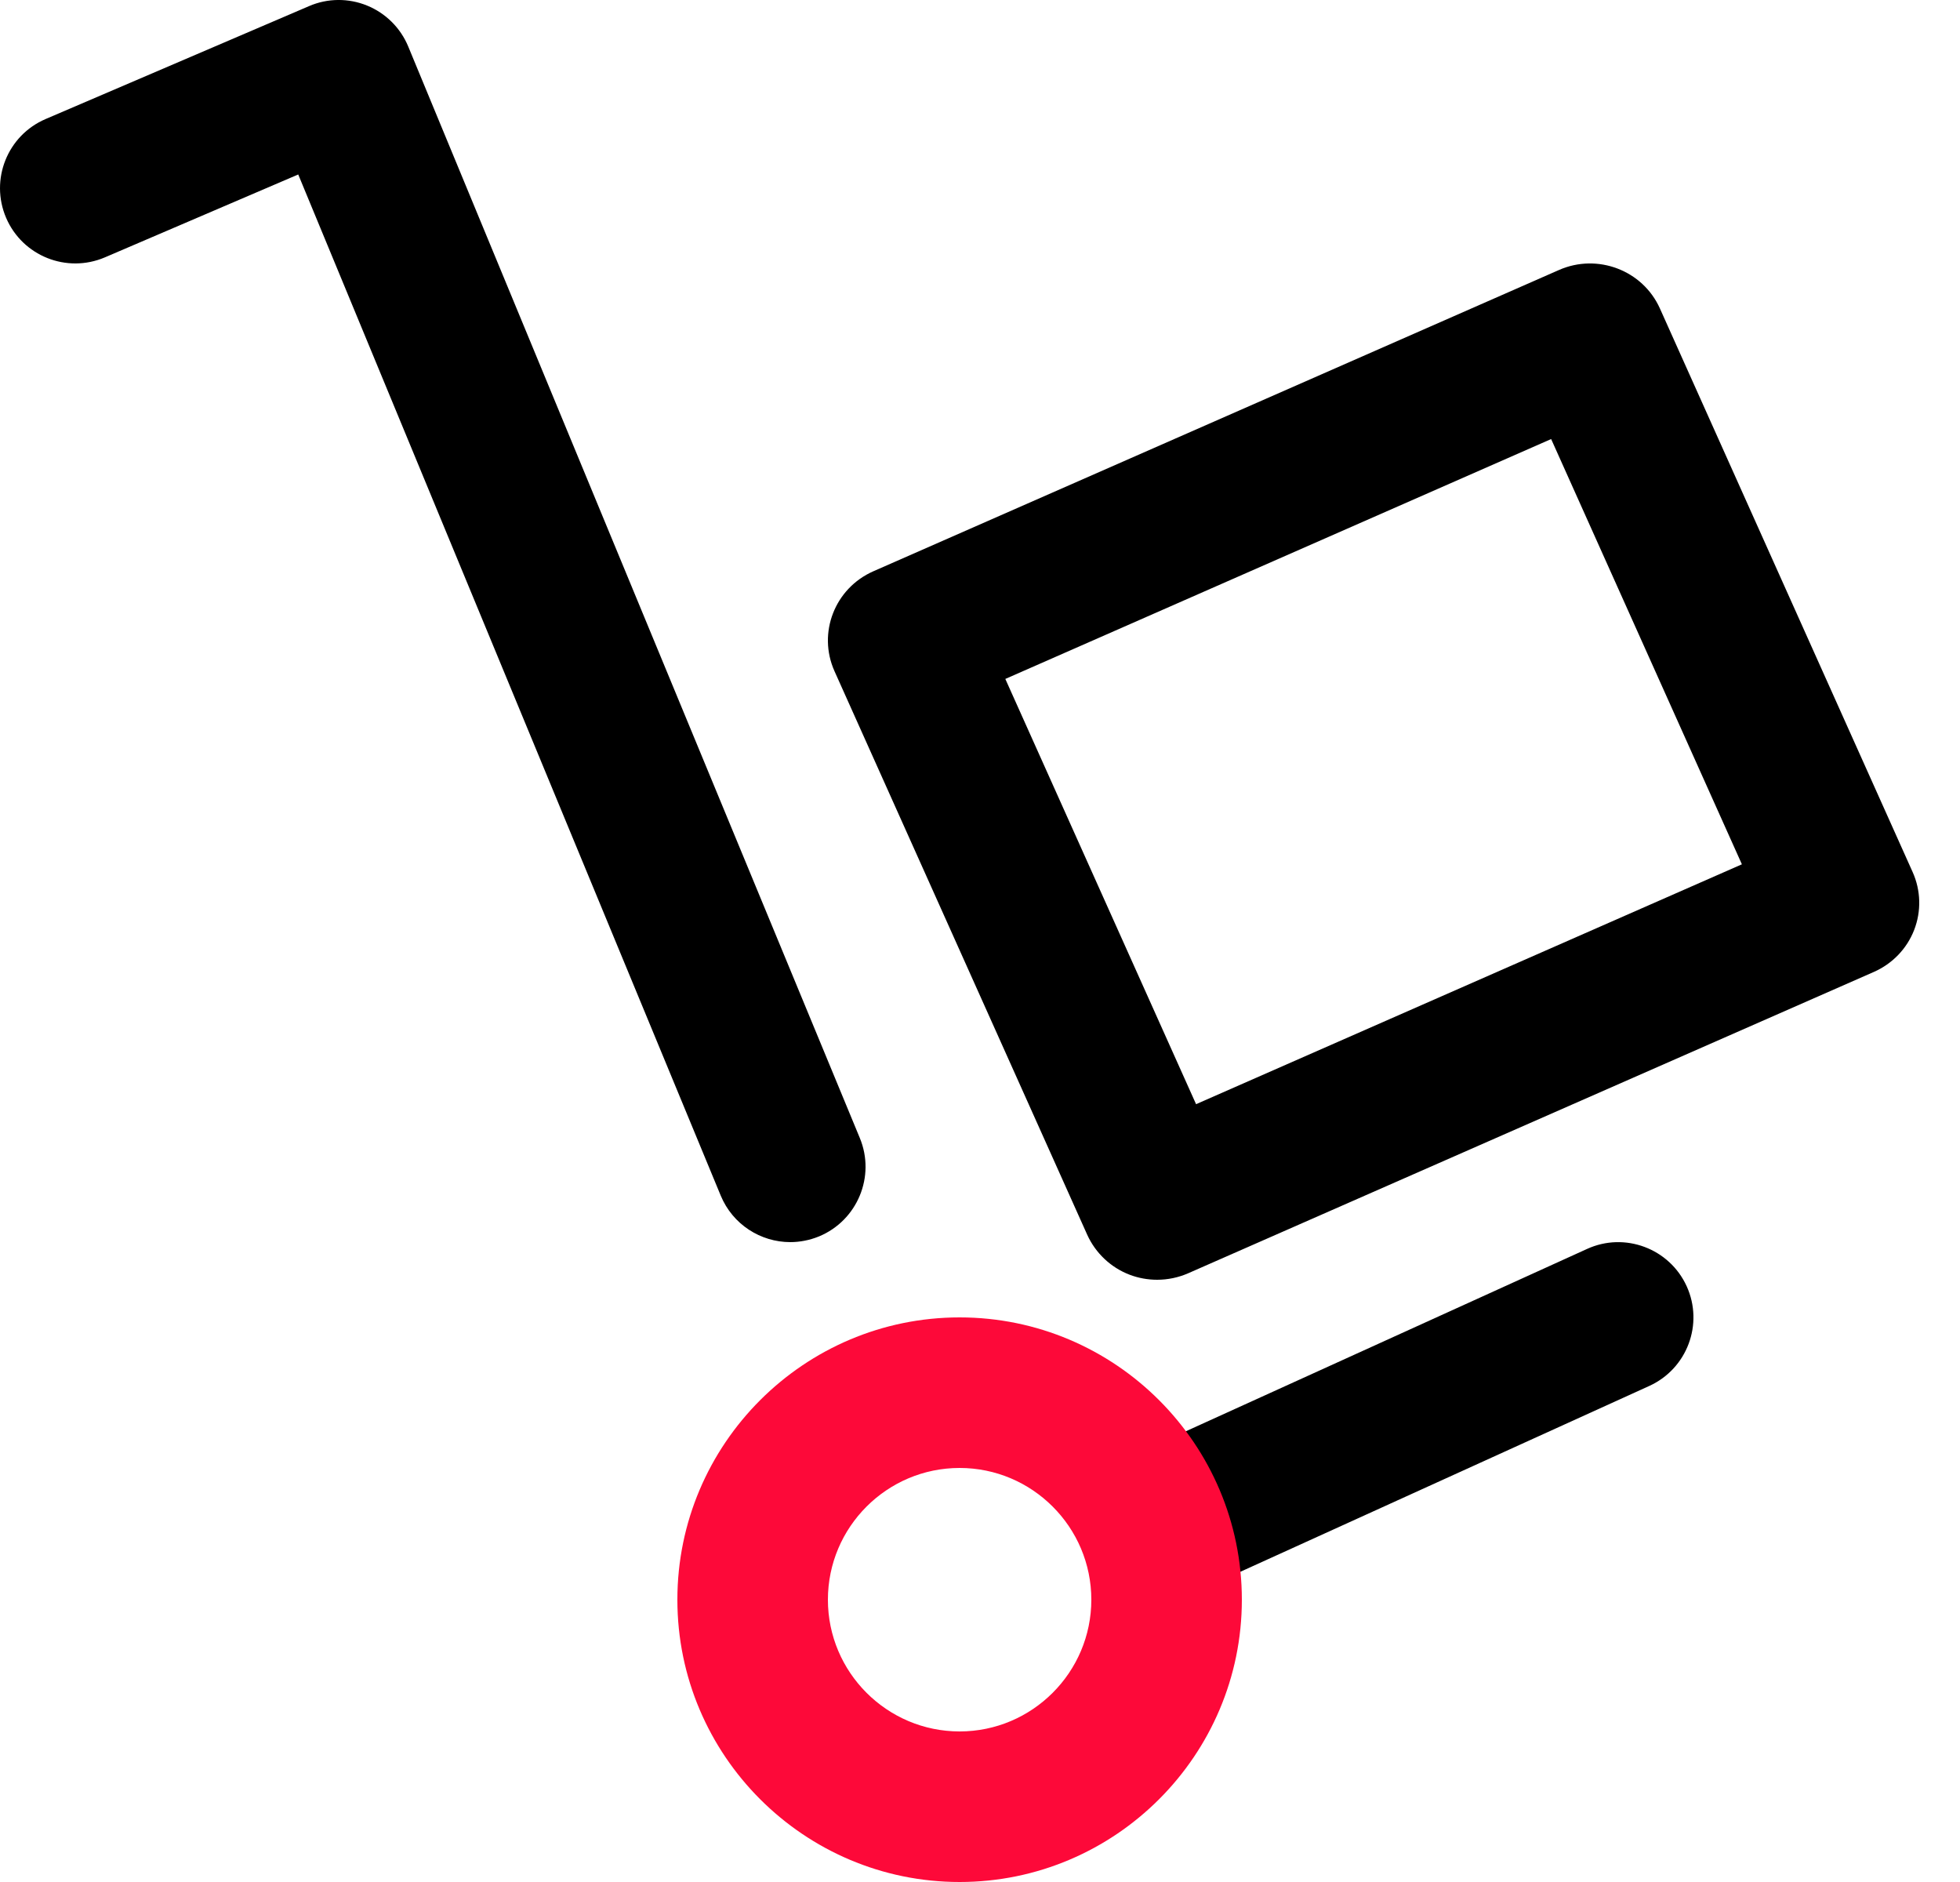
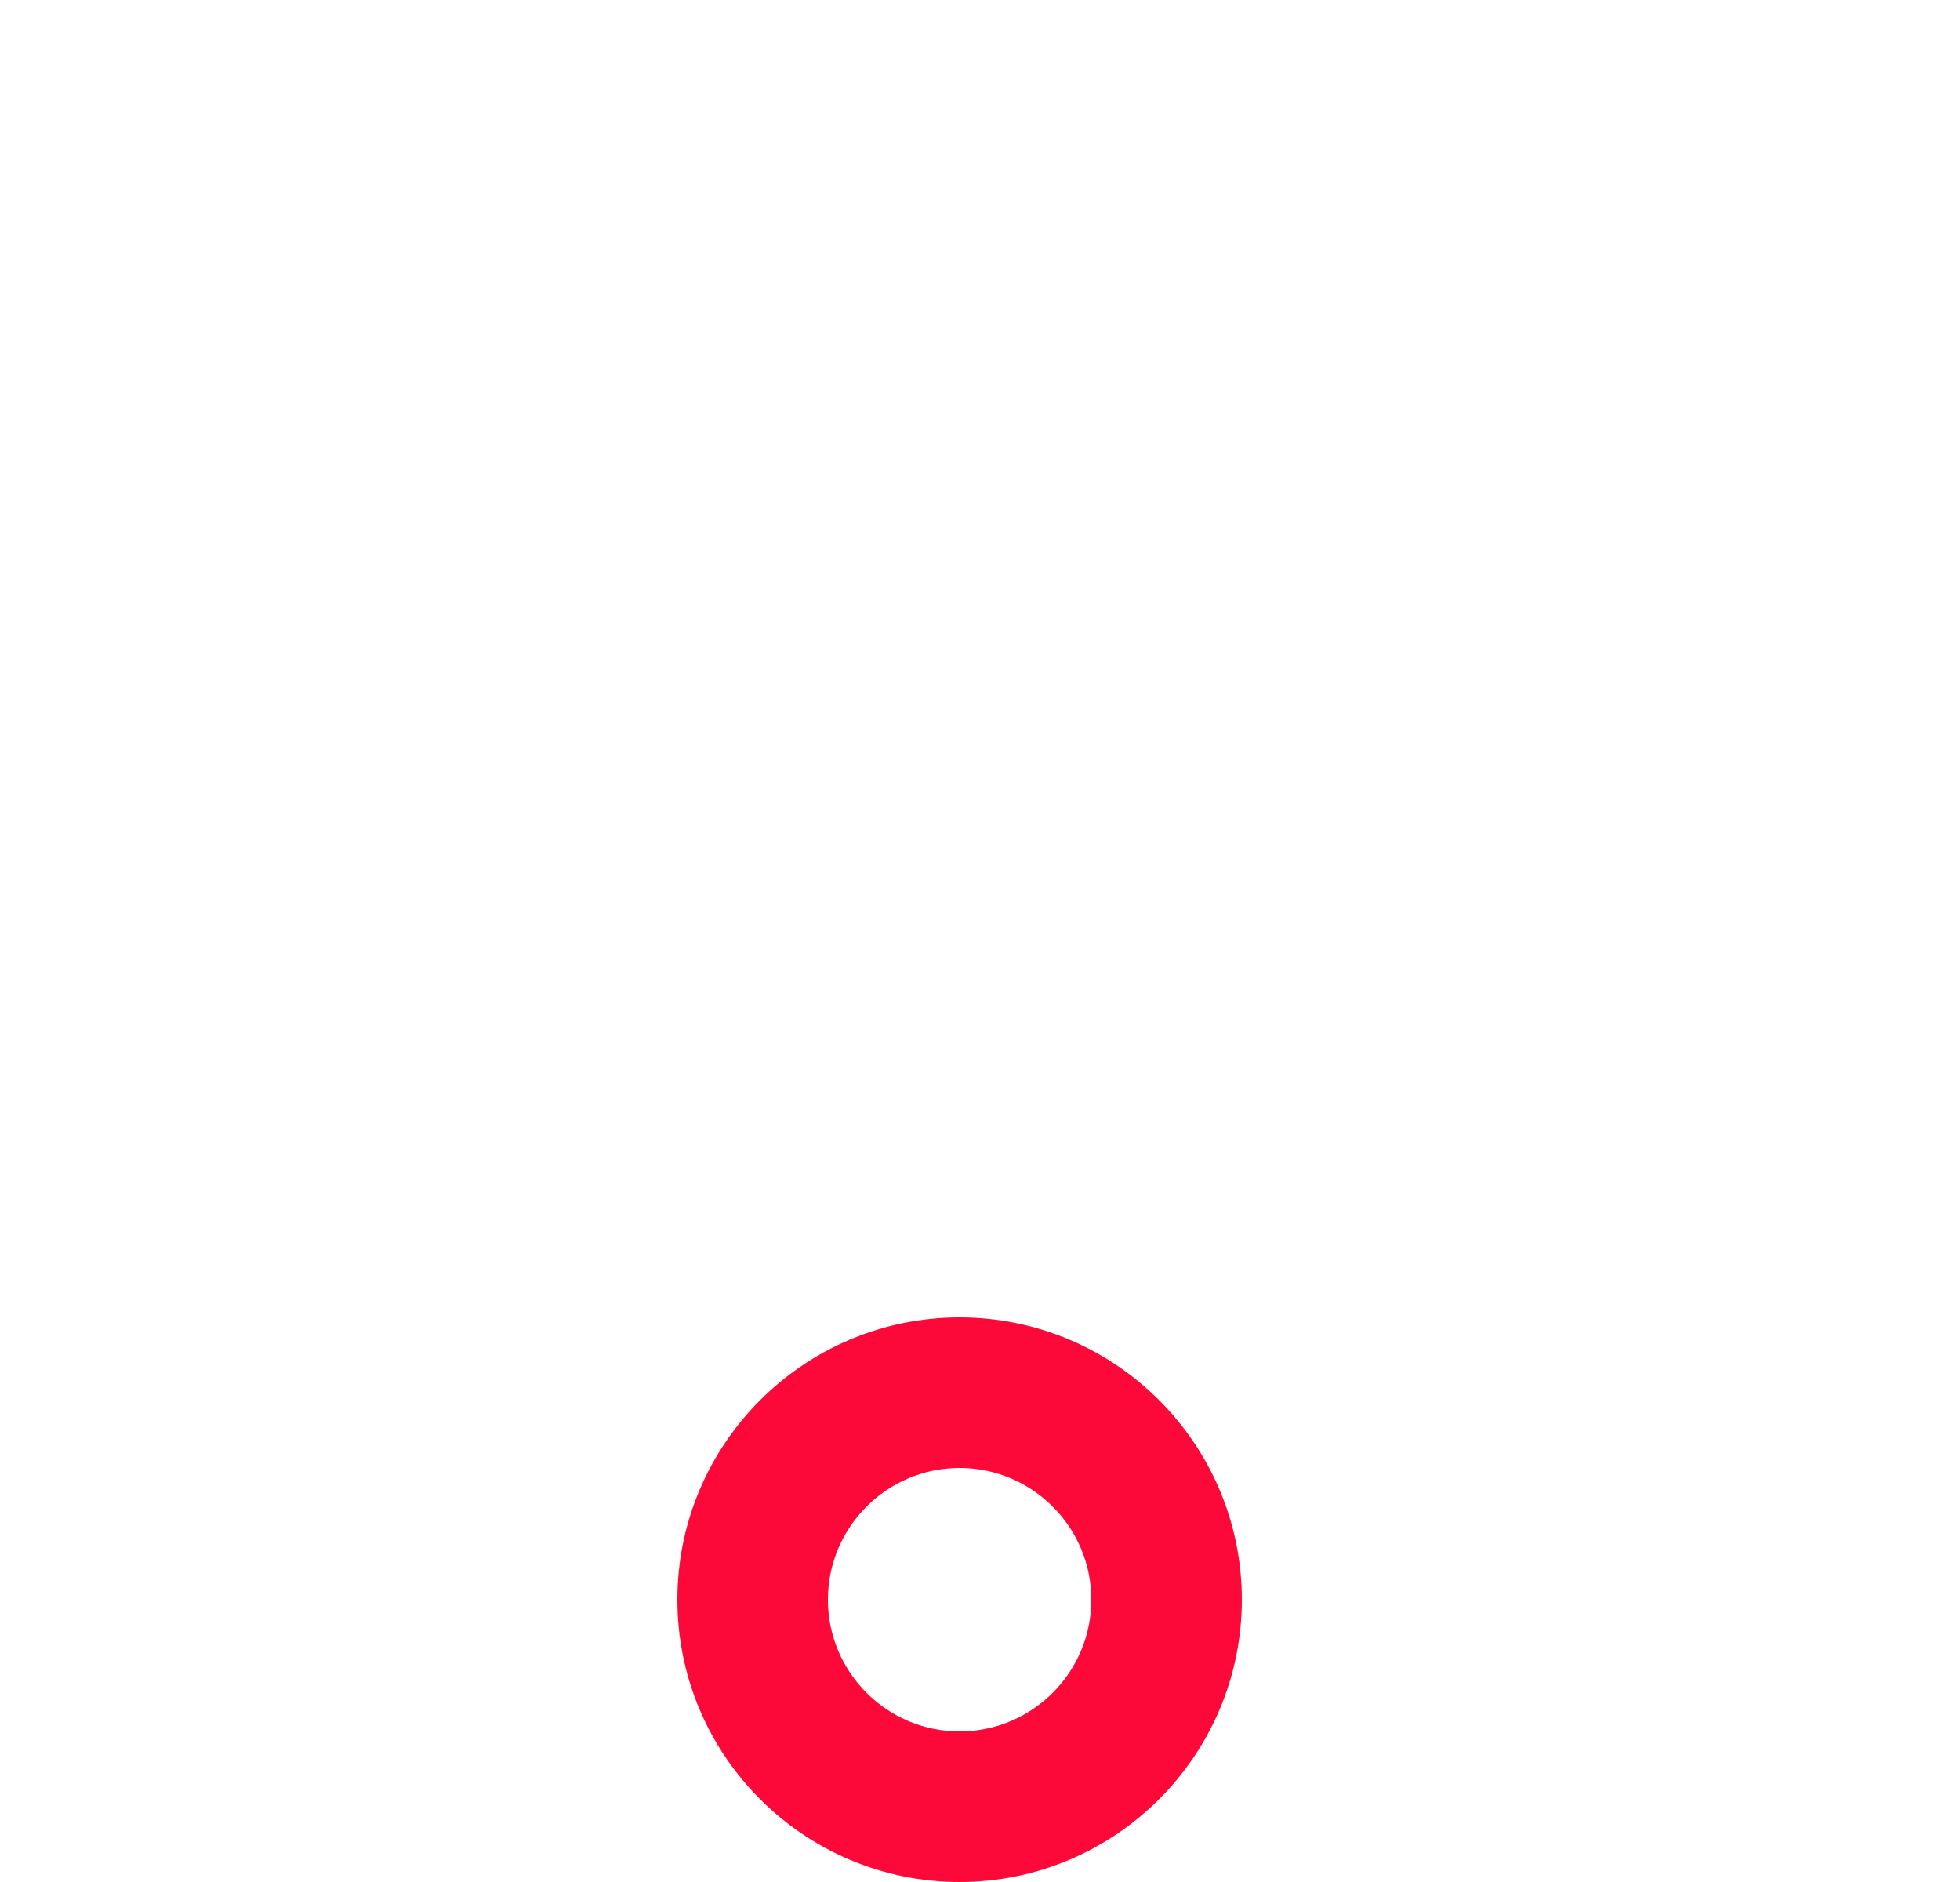
<svg xmlns="http://www.w3.org/2000/svg" width="25px" height="24px" viewBox="0 0 25 24" version="1.1">
  <title>delivery</title>
  <desc>Created with Sketch.</desc>
  <defs />
  <g id="Page-1" stroke="none" stroke-width="1" fill="none" fill-rule="evenodd">
    <g id="delivery">
-       <path d="M10.08,15.84 C9.703,15.84 9.346,15.616 9.193,15.247 L3.804,2.225 L1.338,3.282 C0.851,3.49 0.287,3.265 0.078,2.778 C-0.131,2.29 0.095,1.726 0.582,1.518 L3.942,0.078 C4.177,-0.024 4.445,-0.026 4.682,0.071 C4.92,0.168 5.109,0.356 5.207,0.593 L10.967,14.512 C11.17,15.002 10.936,15.564 10.447,15.767 C10.327,15.816 10.202,15.84 10.08,15.84 Z M15.36,20.16 C14.996,20.16 14.647,19.95 14.486,19.597 C14.267,19.114 14.48,18.546 14.963,18.326 L20.243,15.927 C20.723,15.707 21.294,15.92 21.514,16.403 C21.733,16.885 21.52,17.454 21.037,17.674 L15.757,20.073 C15.629,20.132 15.493,20.16 15.36,20.16 Z M14.76,16.32 C14.641,16.32 14.522,16.299 14.409,16.256 C14.168,16.164 13.974,15.98 13.868,15.747 L10.644,8.559 C10.426,8.072 10.647,7.502 11.14,7.285 L19.885,3.443 C20.376,3.227 20.953,3.446 21.172,3.933 L24.396,11.121 C24.501,11.355 24.508,11.621 24.415,11.86 C24.322,12.099 24.137,12.291 23.9,12.395 L15.156,16.237 C15.03,16.292 14.895,16.32 14.76,16.32 Z M12.823,8.658 L15.256,14.081 L22.218,11.022 L19.785,5.599 L12.823,8.658 Z" id="Combined-Shape" fill="#000000" />
      <path d="M12.24,18.72 C11.314,18.72 10.56,19.474 10.56,20.4 C10.56,21.326 11.314,22.08 12.24,22.08 C13.166,22.08 13.92,21.326 13.92,20.4 C13.92,19.474 13.166,18.72 12.24,18.72 M12.24,24 C10.255,24 8.64,22.385 8.64,20.4 C8.64,18.415 10.255,16.8 12.24,16.8 C14.225,16.8 15.84,18.415 15.84,20.4 C15.84,22.385 14.225,24 12.24,24" id="Fill-3" fill="#FD0939" />
    </g>
  </g>
</svg>